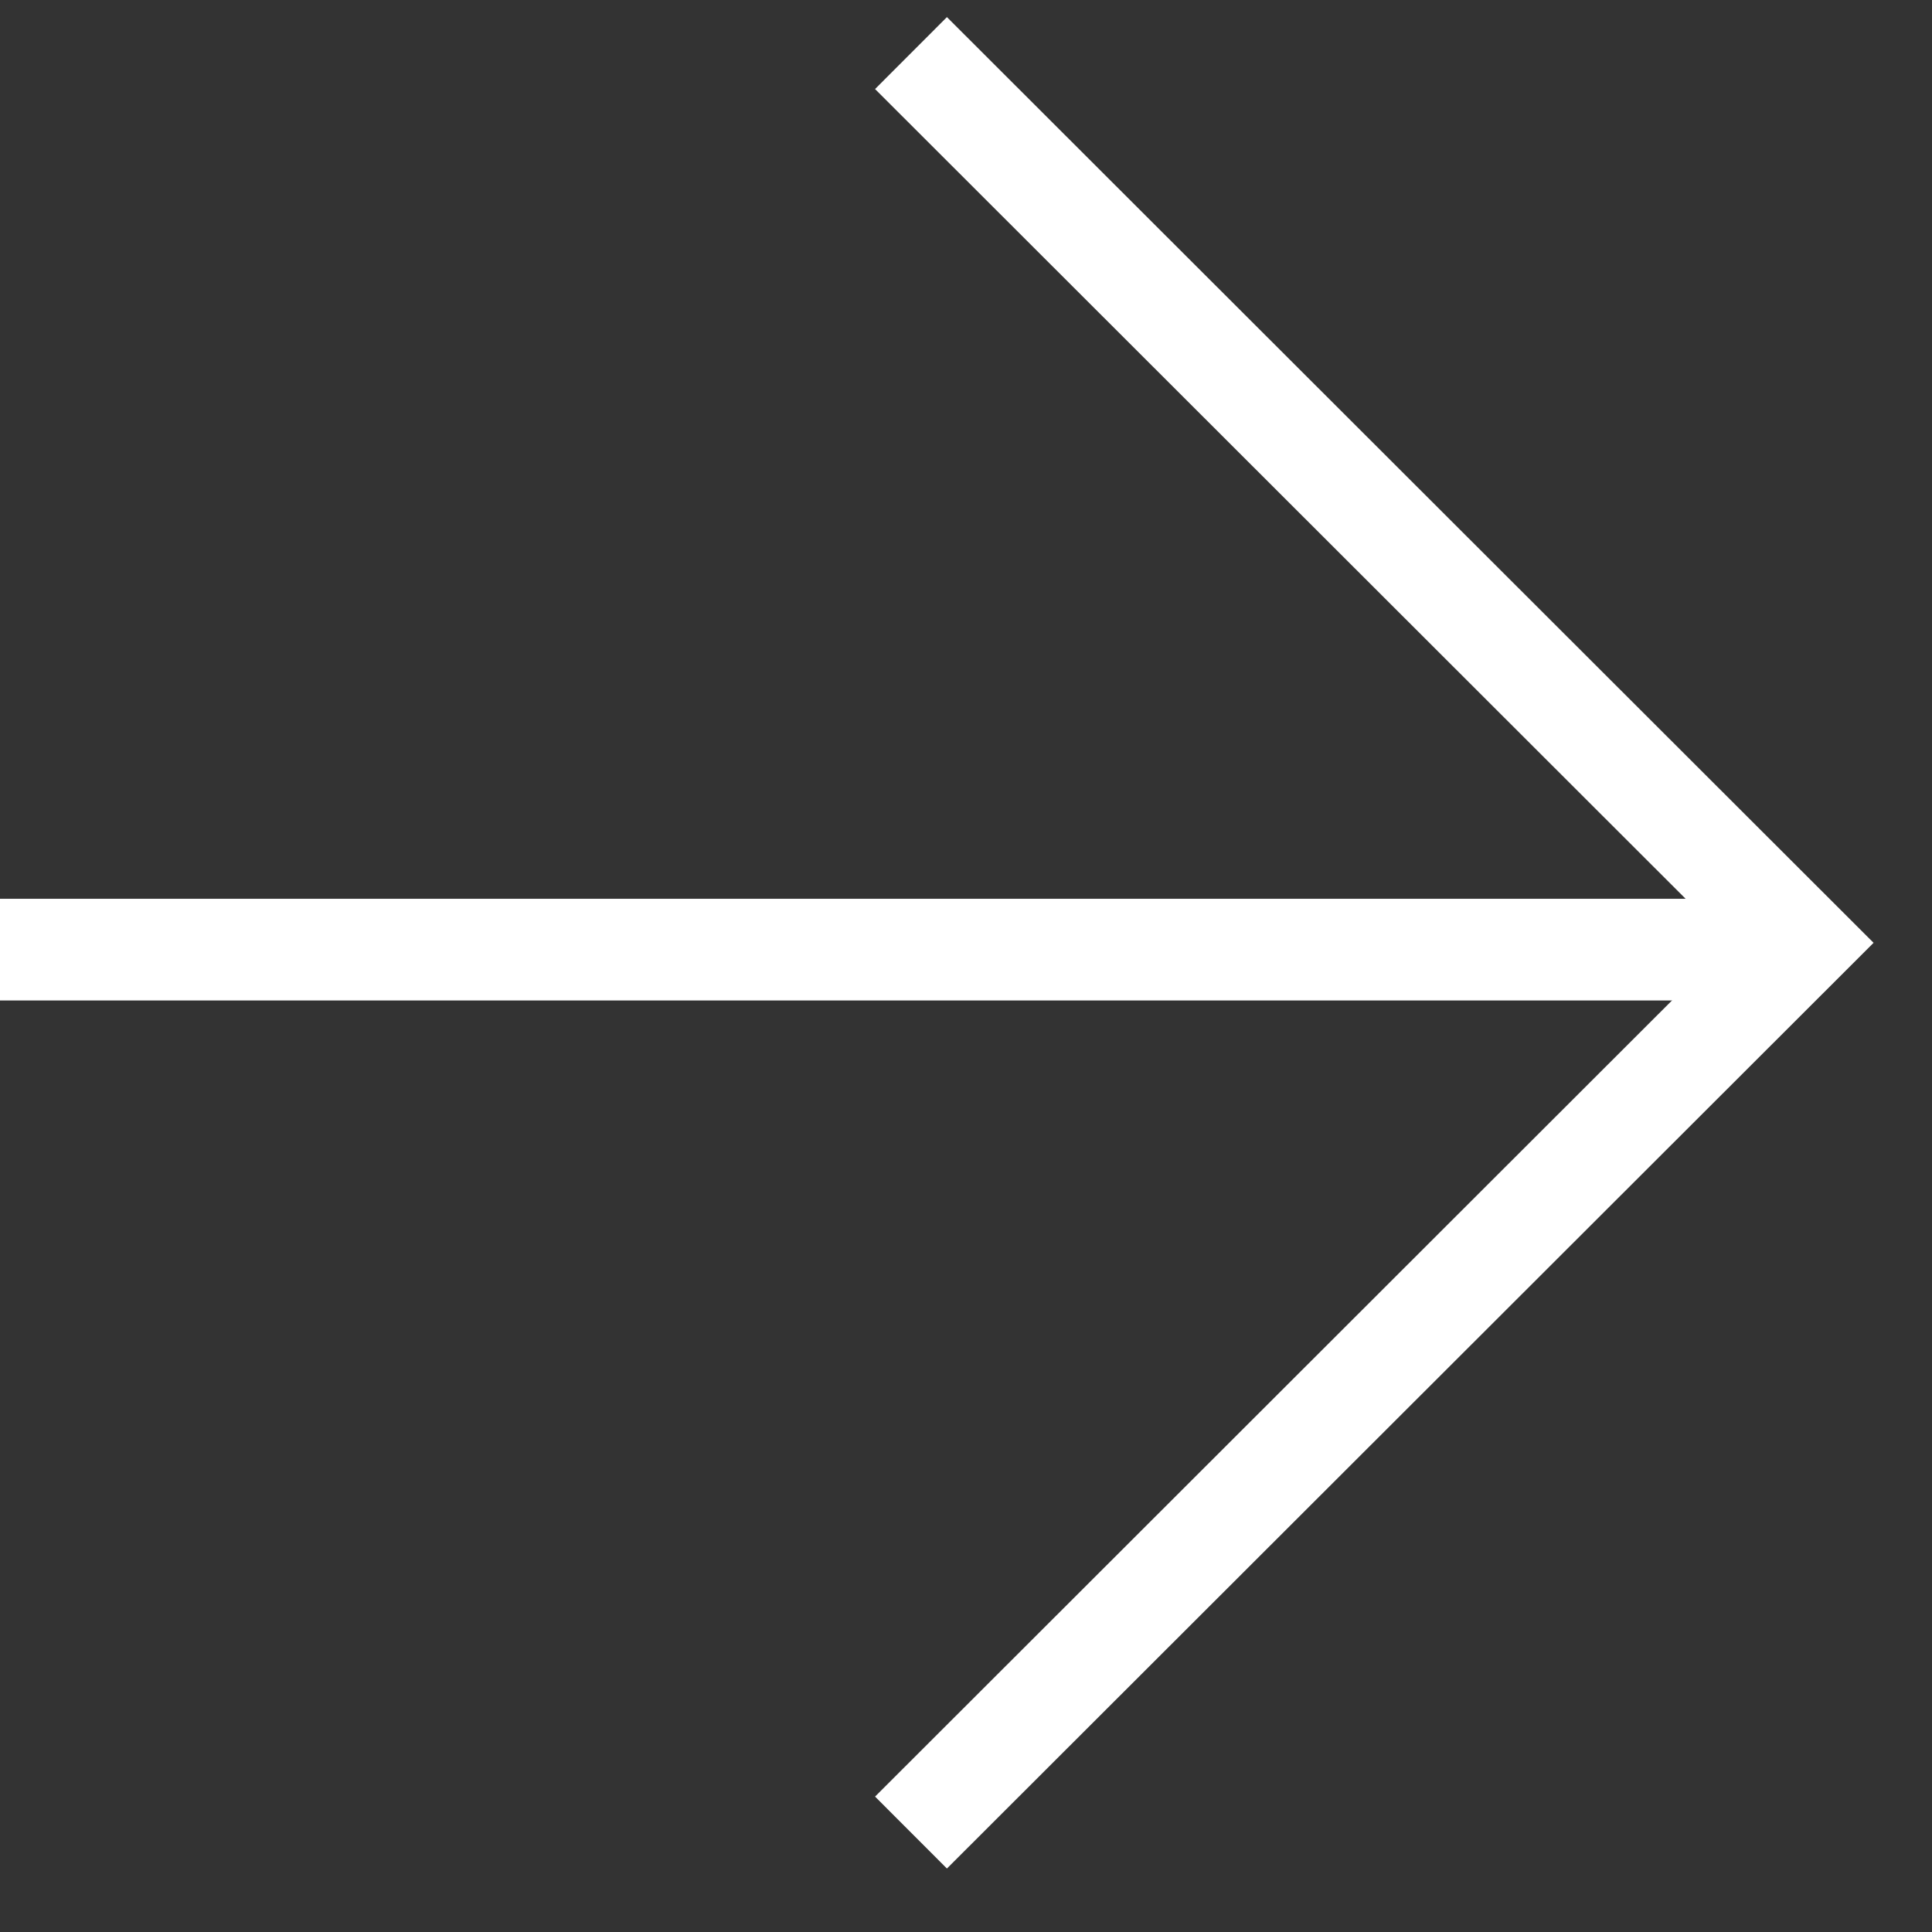
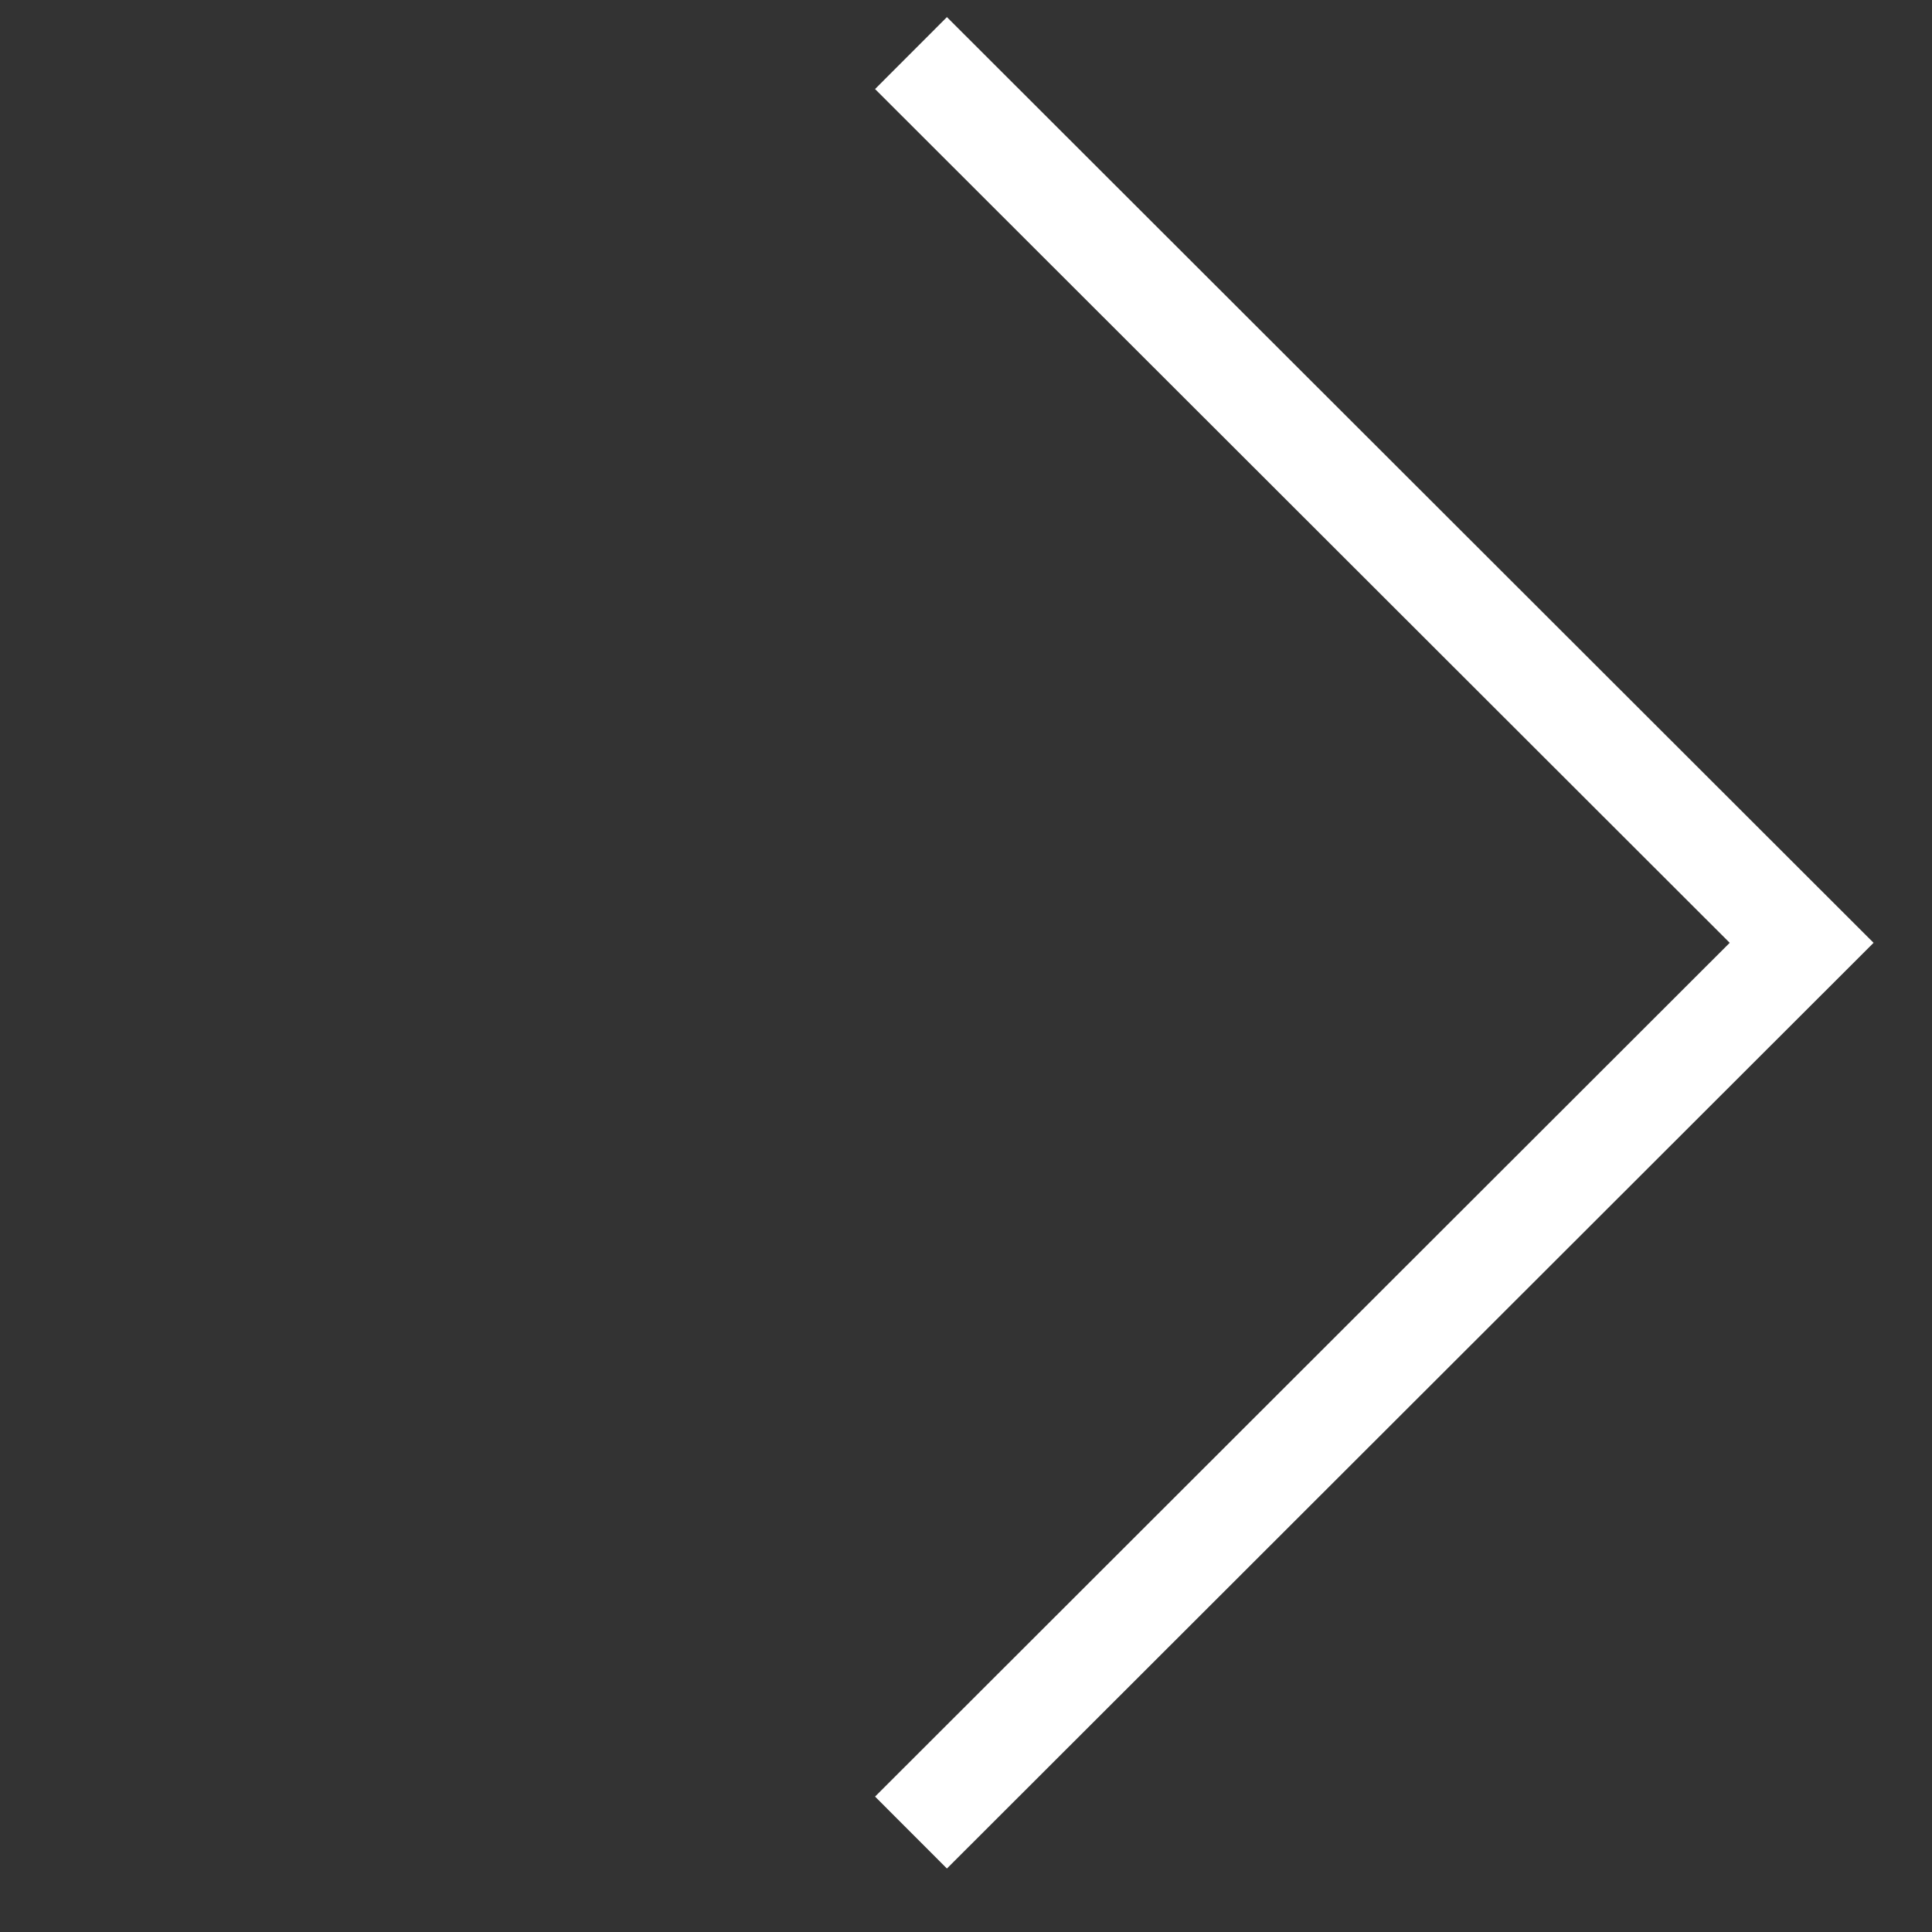
<svg xmlns="http://www.w3.org/2000/svg" width="19" height="19" viewBox="0 0 19 19" fill="none">
  <rect x="0" y="0" width="19" height="19" fill="#333333" stroke="none" />
  <g id="Group 11">
    <path id="Vector 2" d="M8.959 0.522L17.718 9.272L8.959 18.022" stroke="white" />
-     <path id="Vector 3" d="M17.696 9.339H-0" stroke="white" />
  </g>
</svg>